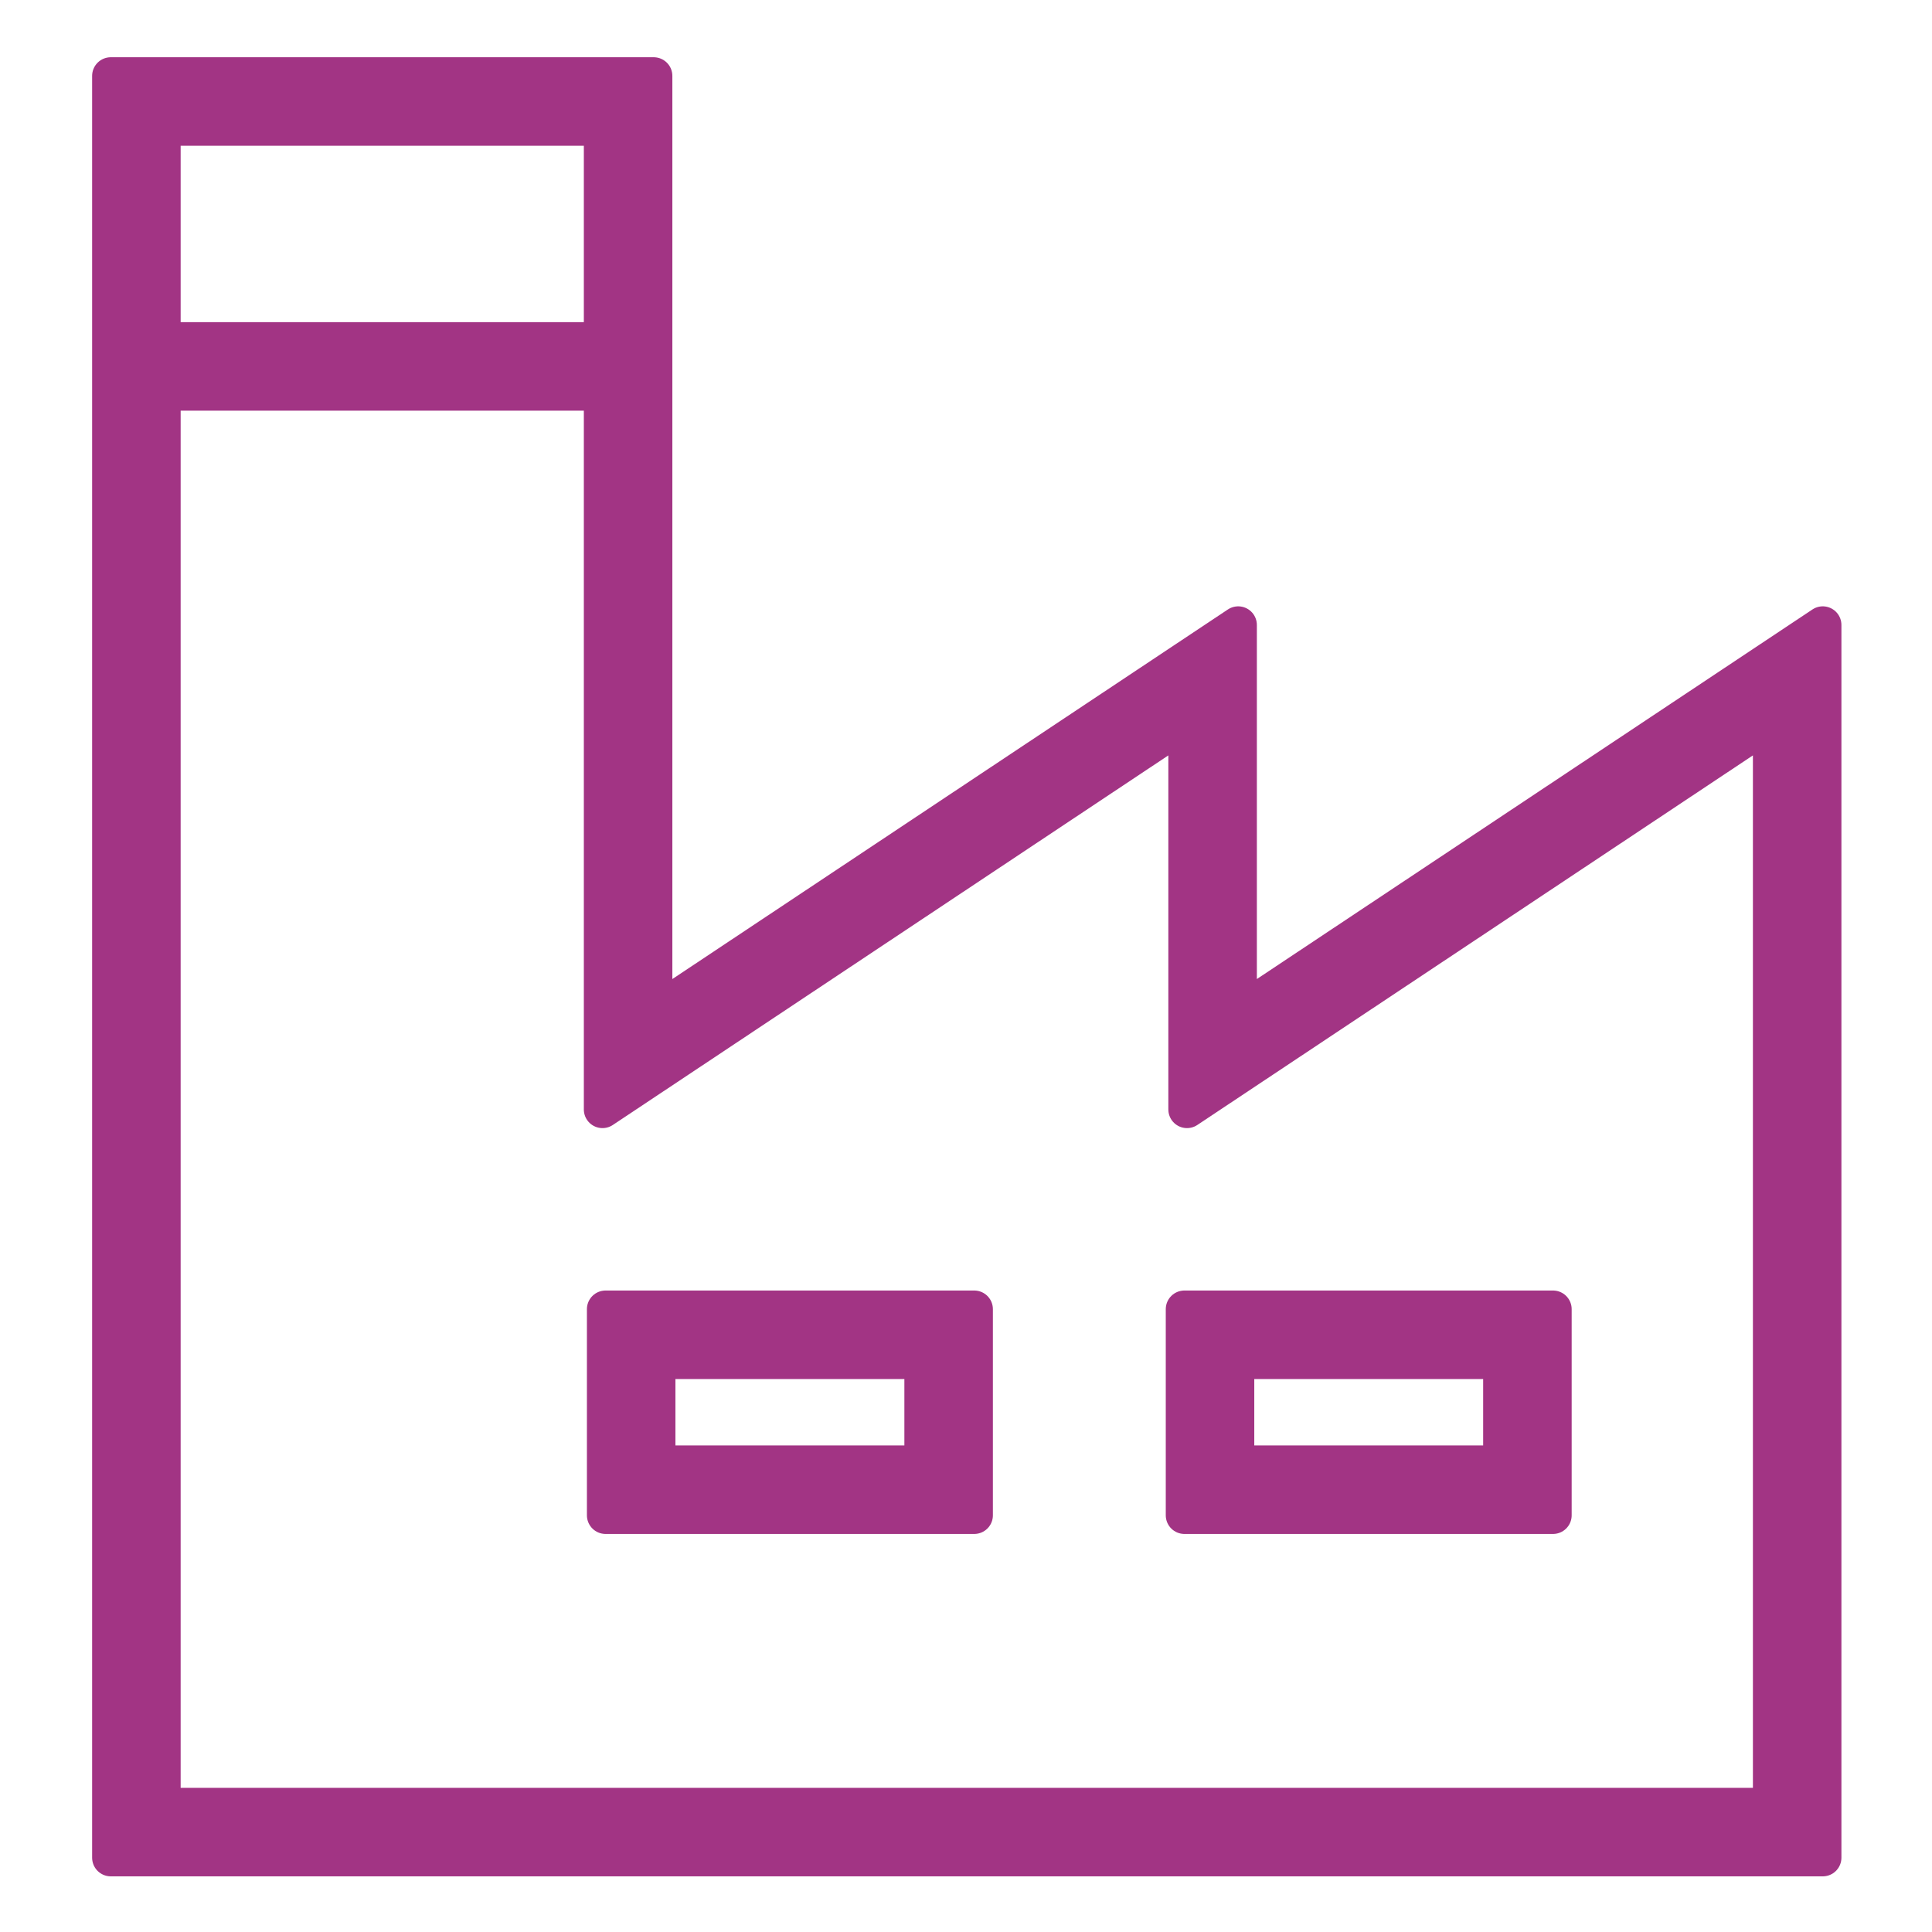
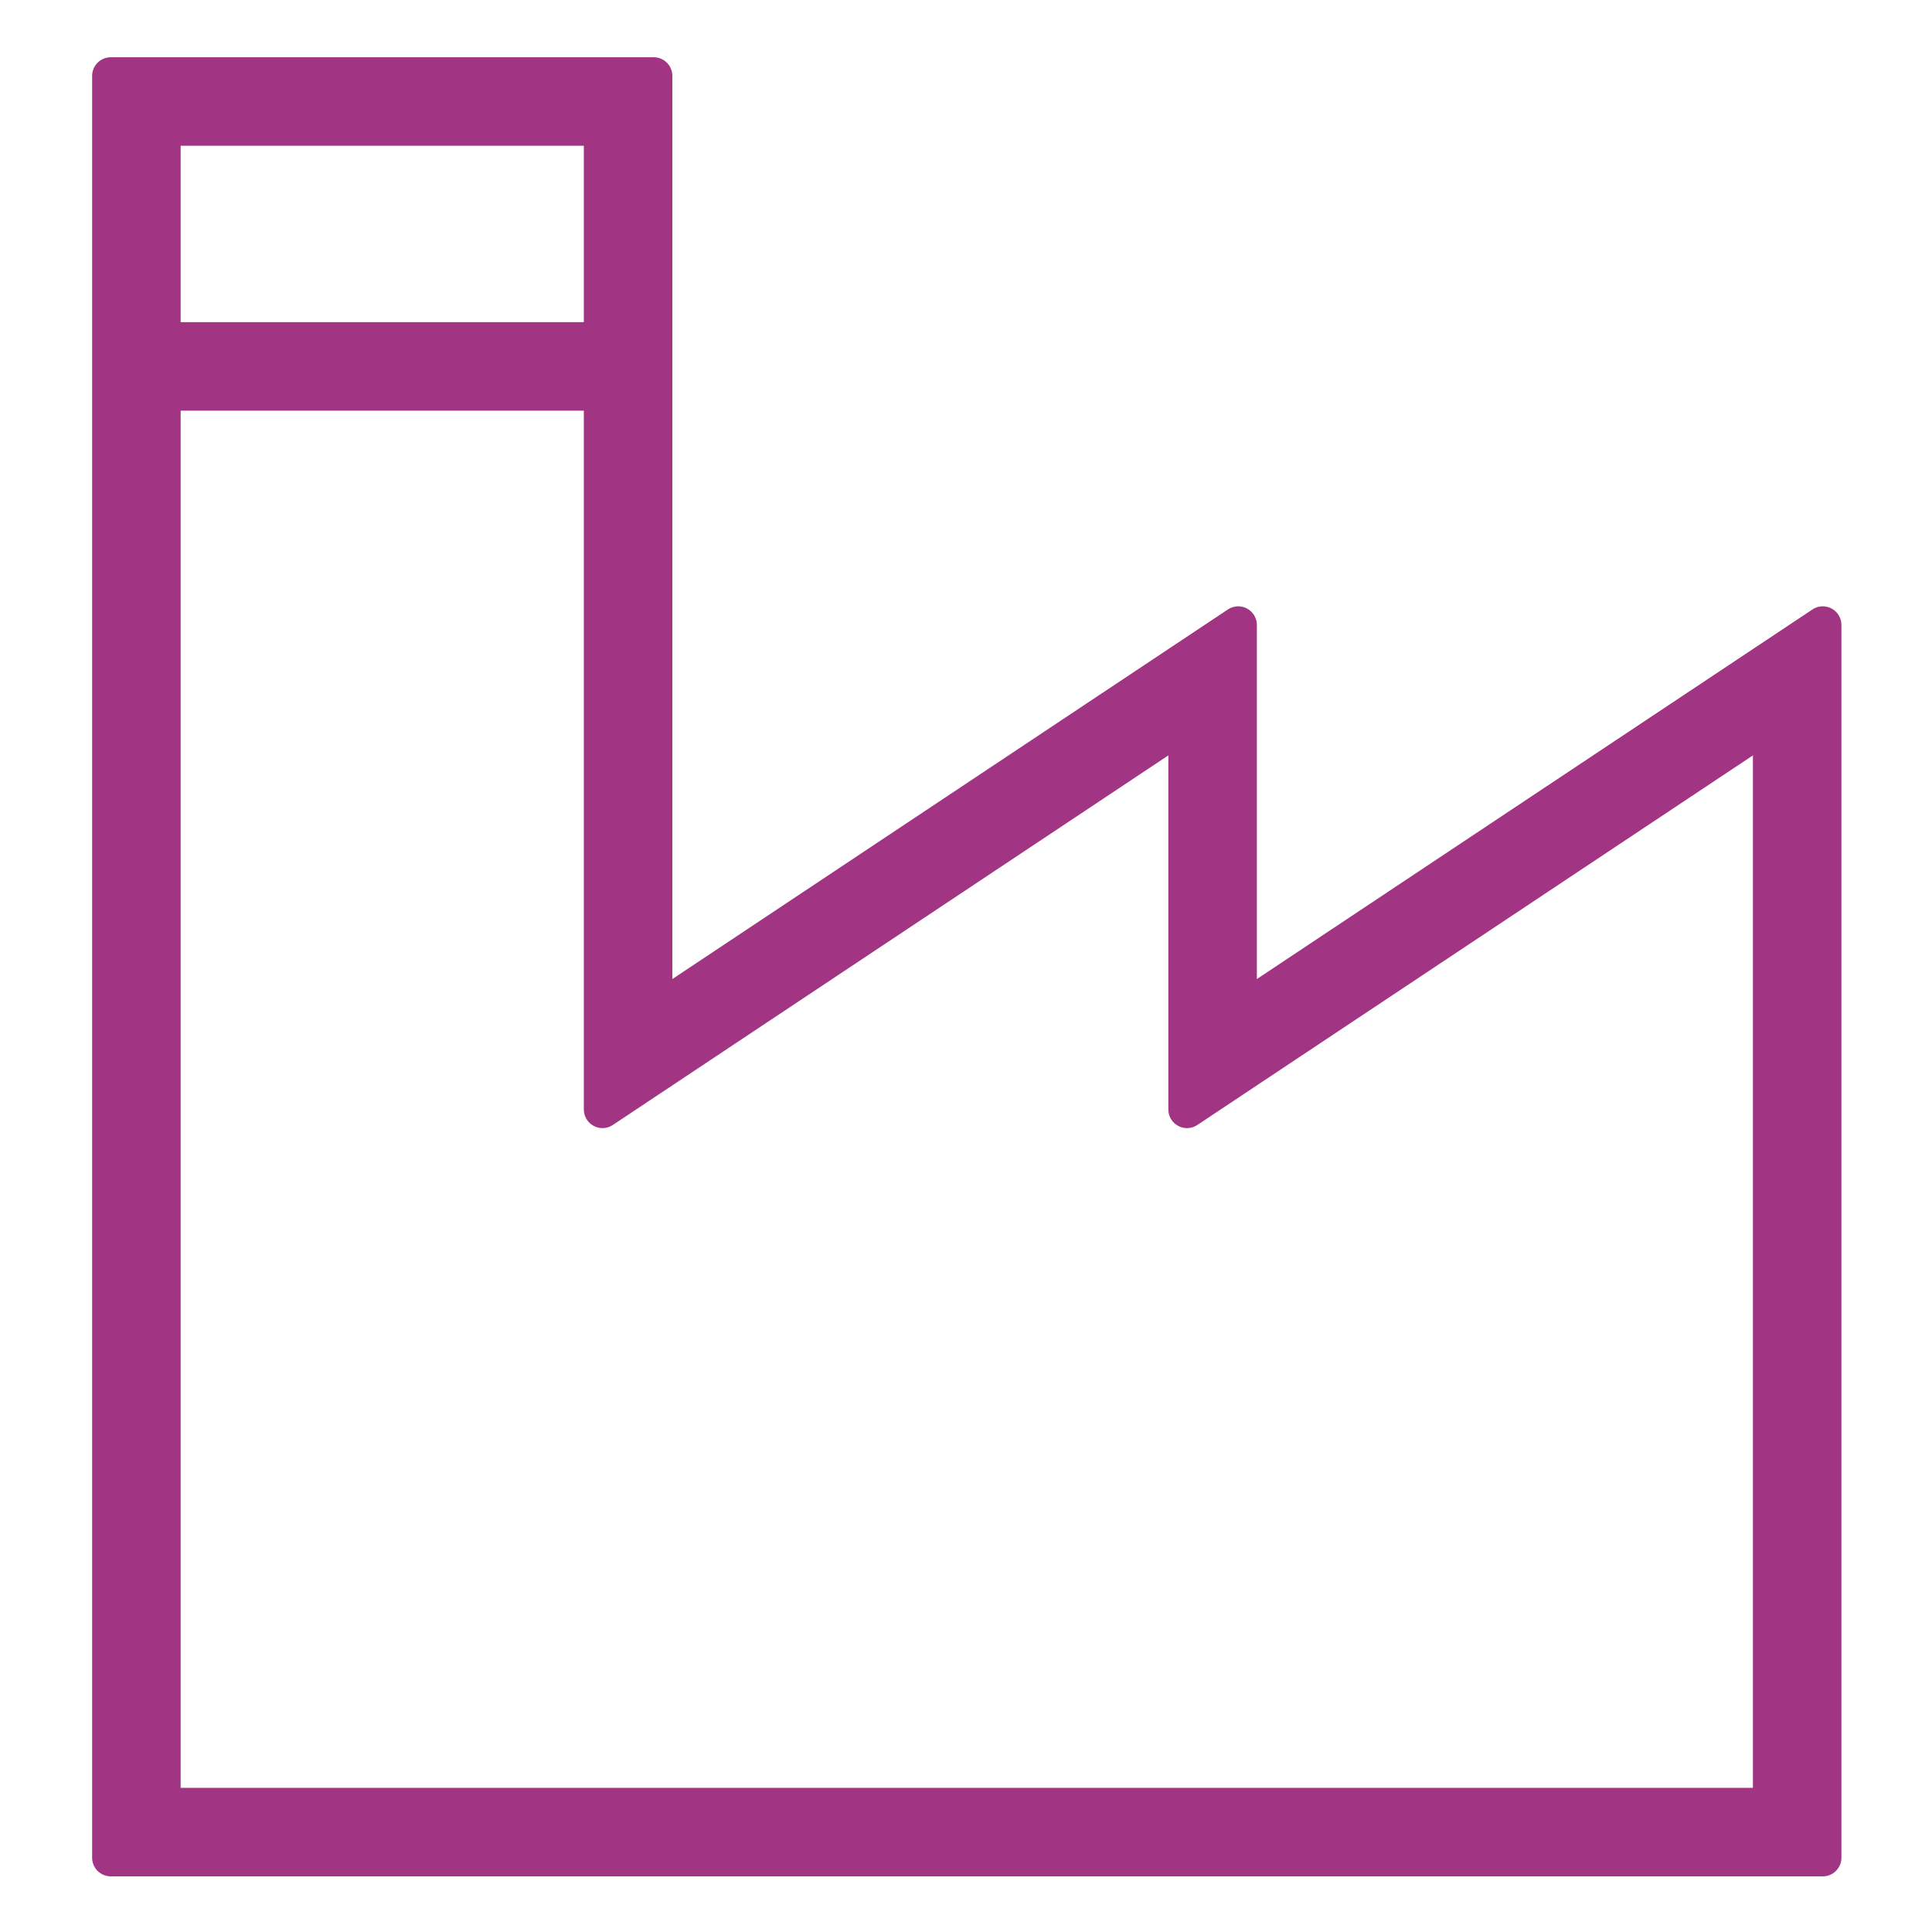
<svg xmlns="http://www.w3.org/2000/svg" width="100%" height="100%" viewBox="0 0 1080 1080" version="1.1" xml:space="preserve" style="fill-rule:evenodd;clip-rule:evenodd;stroke-linejoin:round;stroke-miterlimit:2;">
  <g transform="matrix(0.964,0,0,0.964,-331.935,-359.783)">
    <g transform="matrix(4.167,0,0,4.167,0,0)">
      <path d="M105.177,136.992L166.475,136.992L166.475,107.255L105.177,107.255L105.177,136.992ZM105.177,340.956L329.163,340.956L329.163,189.844L247.815,243.958L247.815,189.843L166.475,243.958L166.475,144.12L105.177,144.12L105.177,340.956ZM98.048,348.084L98.048,100.127L173.603,100.127L173.603,230.653L254.943,176.539L254.943,230.652L336.291,176.538L336.291,348.084L98.048,348.084Z" style="fill:rgb(162,52,132);fill-rule:nonzero;stroke:rgb(162,52,132);stroke-width:5.19px;" />
    </g>
    <g transform="matrix(4.167,0,0,4.167,0,0)">
-       <path d="M174.031,293.308L211.081,293.308L211.081,278.879L174.031,278.879L174.031,293.308ZM166.903,300.436L166.903,271.751L218.209,271.751L218.209,300.436L166.903,300.436Z" style="fill:rgb(162,52,132);fill-rule:nonzero;stroke:rgb(162,52,132);stroke-width:5.19px;" />
-     </g>
+       </g>
    <g transform="matrix(4.167,0,0,4.167,0,0)">
-       <path d="M254.584,293.308L291.624,293.308L291.624,278.879L254.584,278.879L254.584,293.308ZM247.457,300.436L247.457,271.751L298.752,271.751L298.752,300.436L247.457,300.436Z" style="fill:rgb(162,52,132);fill-rule:nonzero;stroke:rgb(162,52,132);stroke-width:5.19px;" />
-     </g>
+       </g>
  </g>
</svg>